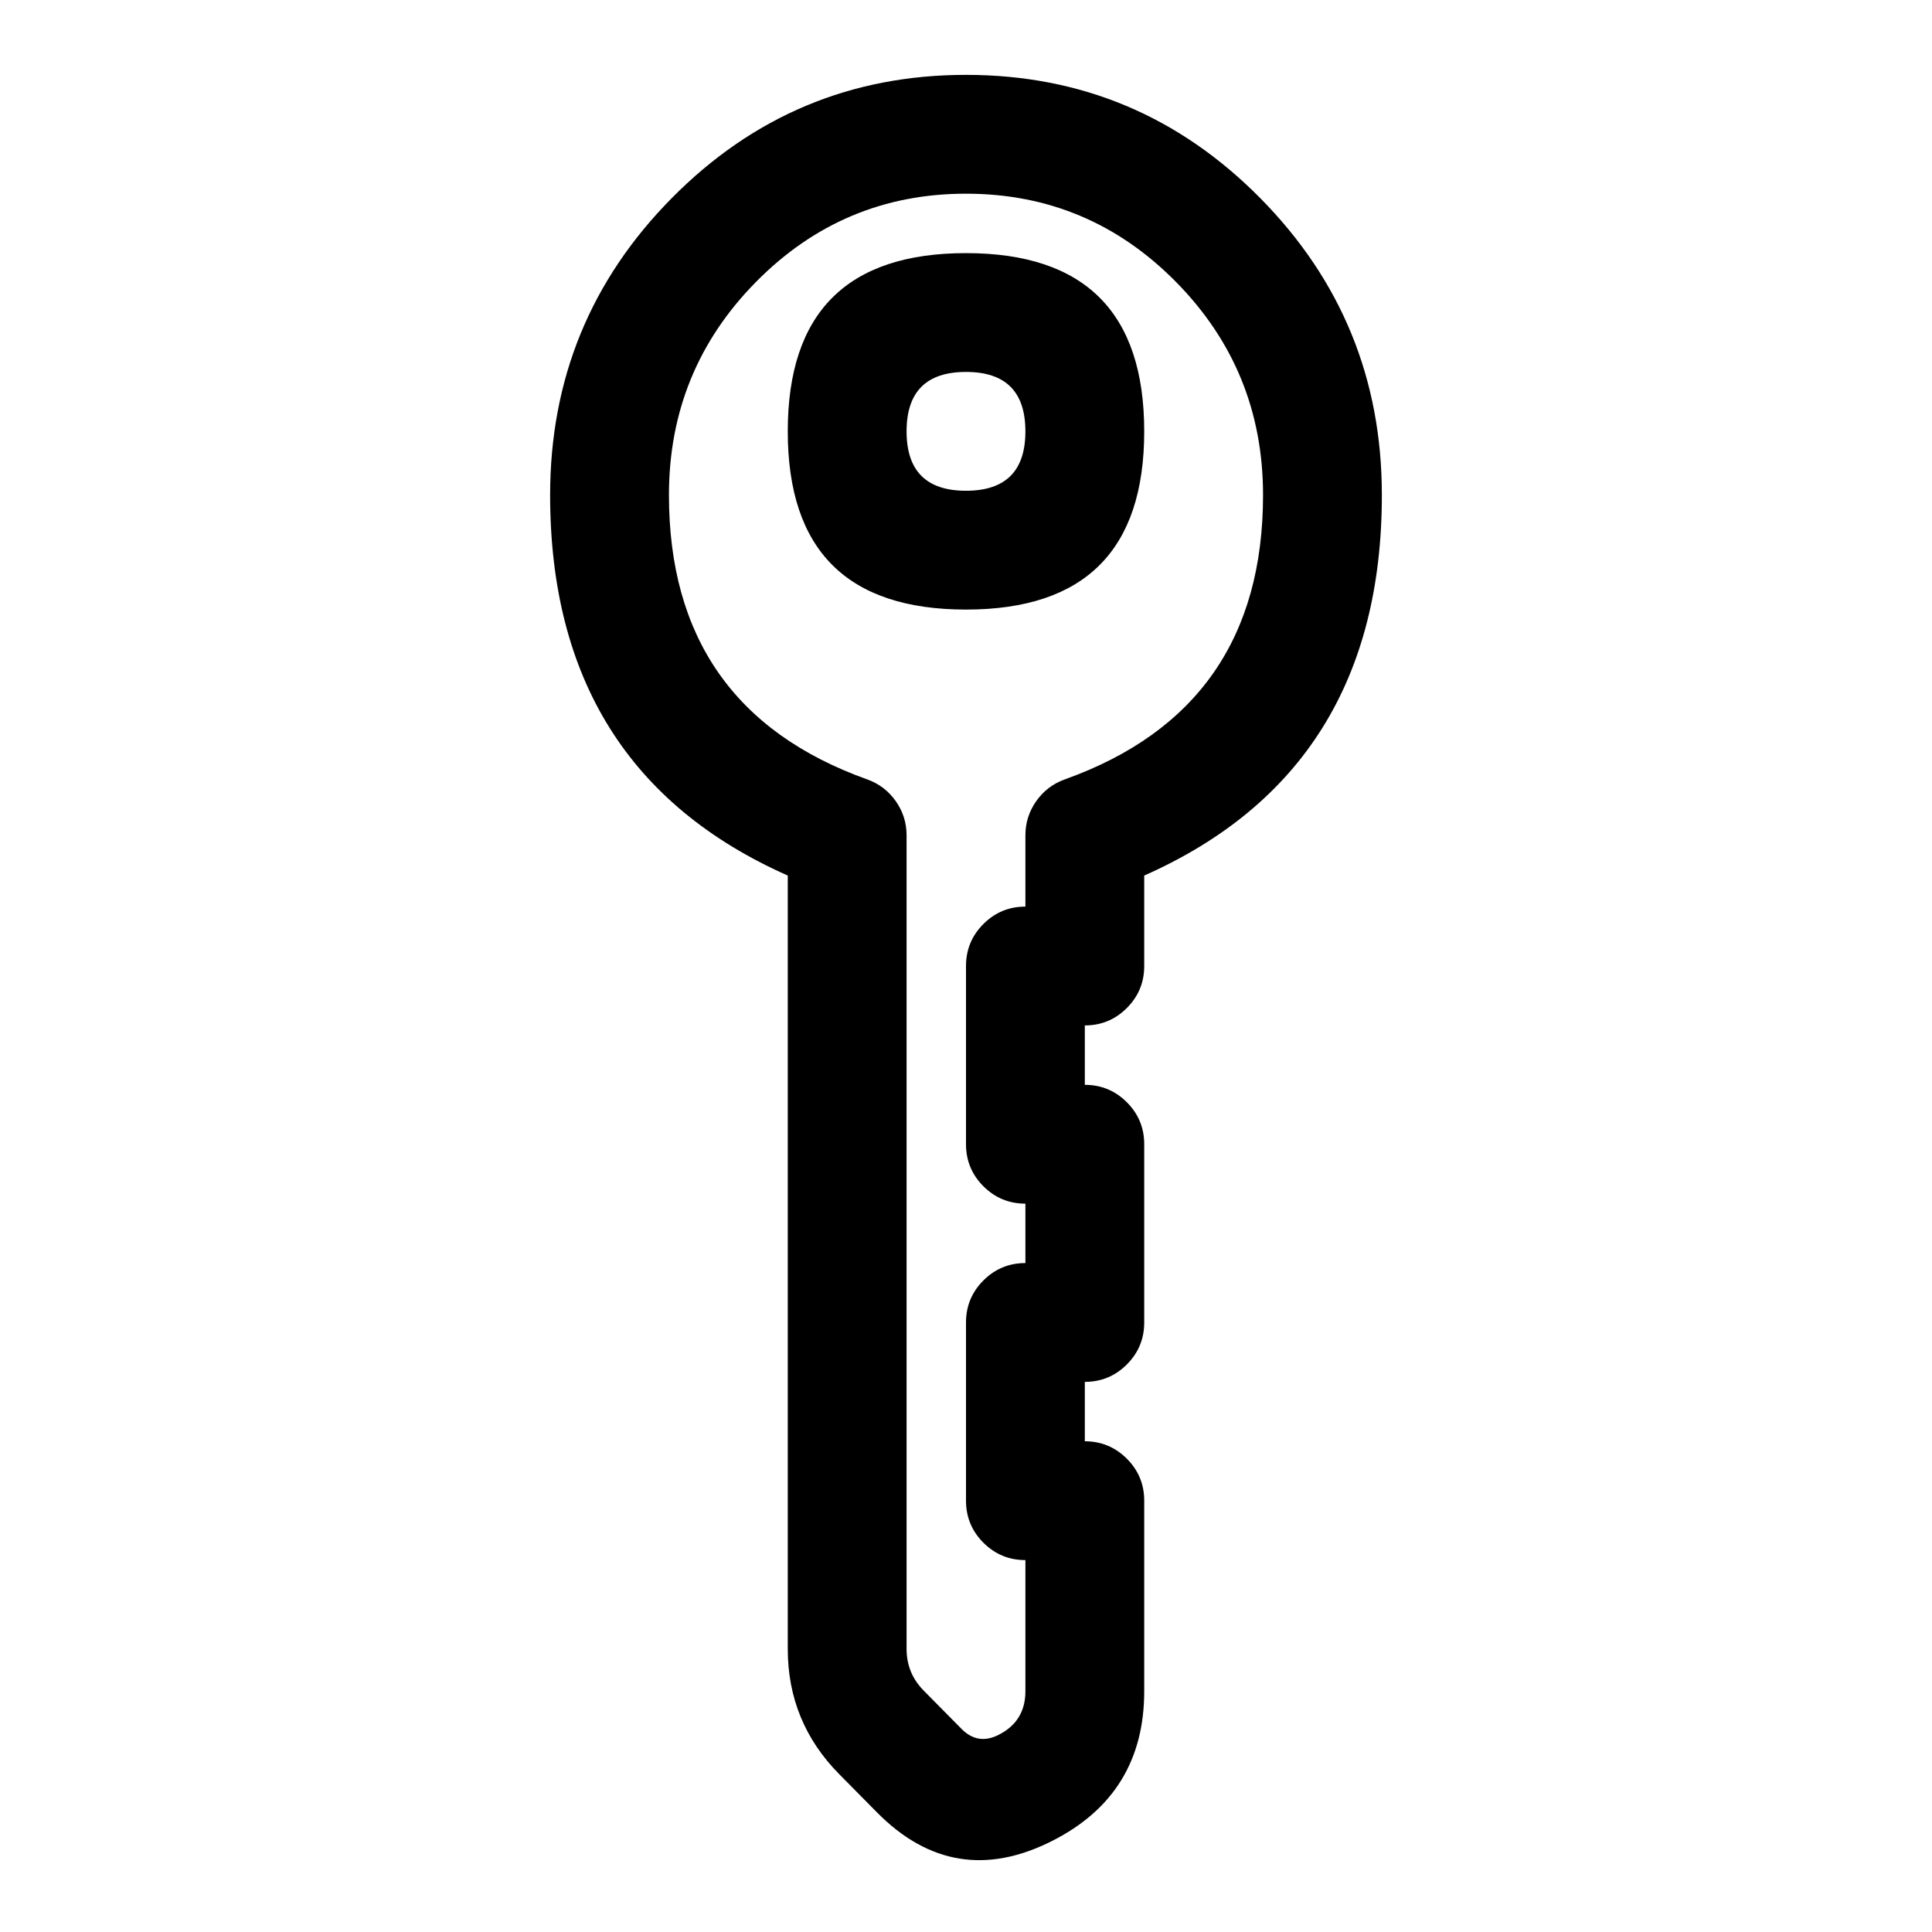
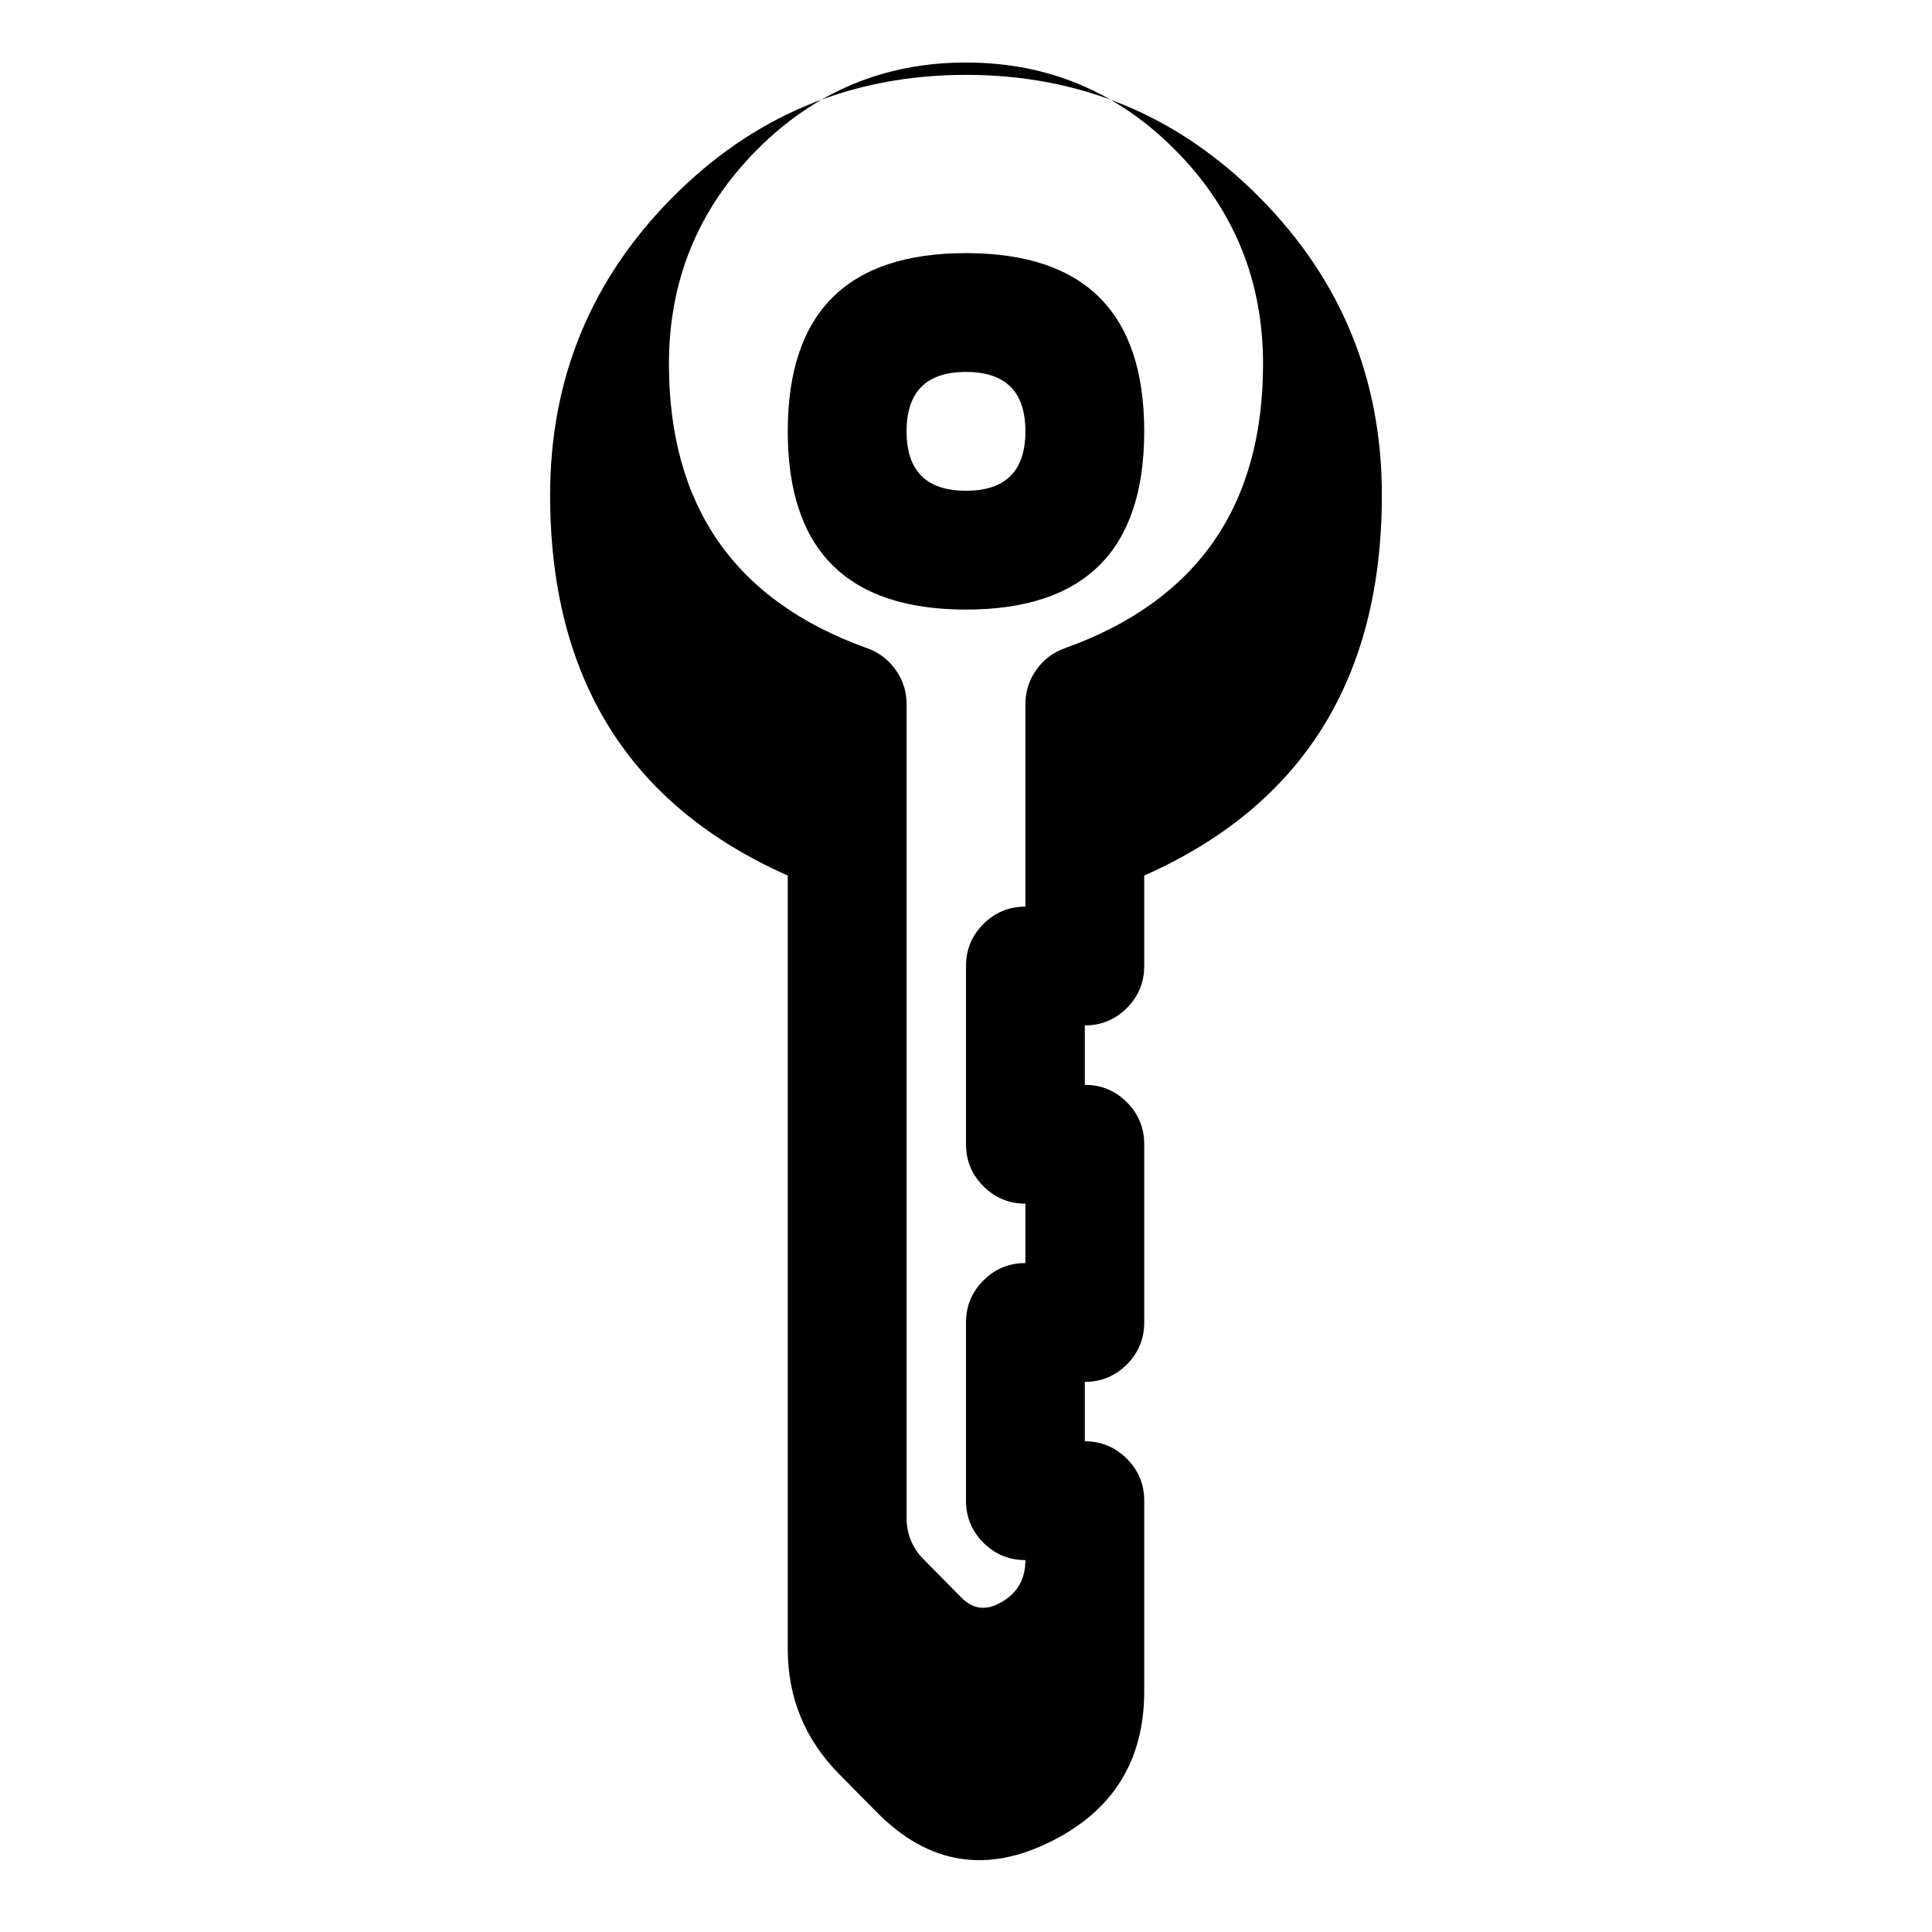
<svg xmlns="http://www.w3.org/2000/svg" fill="#000000" width="800px" height="800px" version="1.1" viewBox="144 144 512 512">
-   <path d="m400 163.84c30.469 0 56.469 10.895 77.996 32.684 21.473 21.738 32.211 47.961 32.211 78.676 0 48.609-20.992 82.219-62.977 100.83v23.977c0 4.344-1.535 8.055-4.609 11.133-3.078 3.074-6.789 4.609-11.133 4.609v15.746c4.344 0 8.055 1.535 11.133 4.609 3.074 3.074 4.609 6.785 4.609 11.133v47.23c0 4.348-1.535 8.059-4.609 11.133-3.078 3.078-6.789 4.613-11.133 4.613v15.742c4.344 0 8.055 1.539 11.133 4.613 3.074 3.074 4.609 6.785 4.609 11.133v50.504c0 18.211-8.125 31.426-24.375 39.648l-0.016 0.008c-17.316 8.762-32.793 6.242-46.434-7.562l-10.012-10.133c-9.086-9.199-13.629-20.258-13.629-33.184v-204.95c-41.984-18.609-62.977-52.219-62.977-100.83 0-30.715 10.738-56.938 32.215-78.676 21.527-21.789 47.523-32.684 77.996-32.684zm15.742 201.53v18.891c-4.348 0-8.059 1.539-11.133 4.613-3.074 3.074-4.609 6.785-4.609 11.133v47.23c0 4.348 1.535 8.059 4.609 11.133s6.785 4.613 11.133 4.613v15.742c-4.348 0-8.059 1.535-11.133 4.613-3.074 3.074-4.609 6.785-4.609 11.129v47.234c0 4.348 1.535 8.059 4.609 11.133s6.785 4.609 11.133 4.609v34.762c0 5.305-2.363 9.156-7.094 11.547l-0.023 0.012c-3.664 1.855-6.938 1.32-9.82-1.598l-10.012-10.133c-3.027-3.062-4.539-6.746-4.539-11.051v-215.61c0-3.324-0.957-6.348-2.871-9.062-1.918-2.719-4.438-4.641-7.57-5.762-35.023-12.527-52.535-37.645-52.535-75.344 0-22.094 7.711-40.941 23.125-56.543 15.363-15.551 33.895-23.328 55.598-23.328 21.699 0 40.23 7.777 55.594 23.328 15.418 15.602 23.125 34.449 23.125 56.543 0 37.699-17.512 62.816-52.535 75.344-3.133 1.121-5.652 3.043-7.57 5.762-1.914 2.715-2.871 5.738-2.871 9.062zm-62.977-107.06c0-31.488 15.746-47.23 47.234-47.23s47.23 15.742 47.23 47.23-15.742 47.234-47.23 47.234-47.234-15.746-47.234-47.234zm31.488 0c0 10.496 5.25 15.746 15.746 15.746s15.742-5.25 15.742-15.746c0-10.496-5.246-15.742-15.742-15.742s-15.746 5.246-15.746 15.742z" fill-rule="evenodd" />
+   <path d="m400 163.84c30.469 0 56.469 10.895 77.996 32.684 21.473 21.738 32.211 47.961 32.211 78.676 0 48.609-20.992 82.219-62.977 100.83v23.977c0 4.344-1.535 8.055-4.609 11.133-3.078 3.074-6.789 4.609-11.133 4.609v15.746c4.344 0 8.055 1.535 11.133 4.609 3.074 3.074 4.609 6.785 4.609 11.133v47.23c0 4.348-1.535 8.059-4.609 11.133-3.078 3.078-6.789 4.613-11.133 4.613v15.742c4.344 0 8.055 1.539 11.133 4.613 3.074 3.074 4.609 6.785 4.609 11.133v50.504c0 18.211-8.125 31.426-24.375 39.648l-0.016 0.008c-17.316 8.762-32.793 6.242-46.434-7.562l-10.012-10.133c-9.086-9.199-13.629-20.258-13.629-33.184v-204.95c-41.984-18.609-62.977-52.219-62.977-100.83 0-30.715 10.738-56.938 32.215-78.676 21.527-21.789 47.523-32.684 77.996-32.684zm15.742 201.53v18.891c-4.348 0-8.059 1.539-11.133 4.613-3.074 3.074-4.609 6.785-4.609 11.133v47.23c0 4.348 1.535 8.059 4.609 11.133s6.785 4.613 11.133 4.613v15.742c-4.348 0-8.059 1.535-11.133 4.613-3.074 3.074-4.609 6.785-4.609 11.129v47.234c0 4.348 1.535 8.059 4.609 11.133s6.785 4.609 11.133 4.609c0 5.305-2.363 9.156-7.094 11.547l-0.023 0.012c-3.664 1.855-6.938 1.32-9.82-1.598l-10.012-10.133c-3.027-3.062-4.539-6.746-4.539-11.051v-215.61c0-3.324-0.957-6.348-2.871-9.062-1.918-2.719-4.438-4.641-7.57-5.762-35.023-12.527-52.535-37.645-52.535-75.344 0-22.094 7.711-40.941 23.125-56.543 15.363-15.551 33.895-23.328 55.598-23.328 21.699 0 40.23 7.777 55.594 23.328 15.418 15.602 23.125 34.449 23.125 56.543 0 37.699-17.512 62.816-52.535 75.344-3.133 1.121-5.652 3.043-7.57 5.762-1.914 2.715-2.871 5.738-2.871 9.062zm-62.977-107.06c0-31.488 15.746-47.23 47.234-47.23s47.23 15.742 47.23 47.23-15.742 47.234-47.23 47.234-47.234-15.746-47.234-47.234zm31.488 0c0 10.496 5.25 15.746 15.746 15.746s15.742-5.25 15.742-15.746c0-10.496-5.246-15.742-15.742-15.742s-15.746 5.246-15.746 15.742z" fill-rule="evenodd" />
</svg>